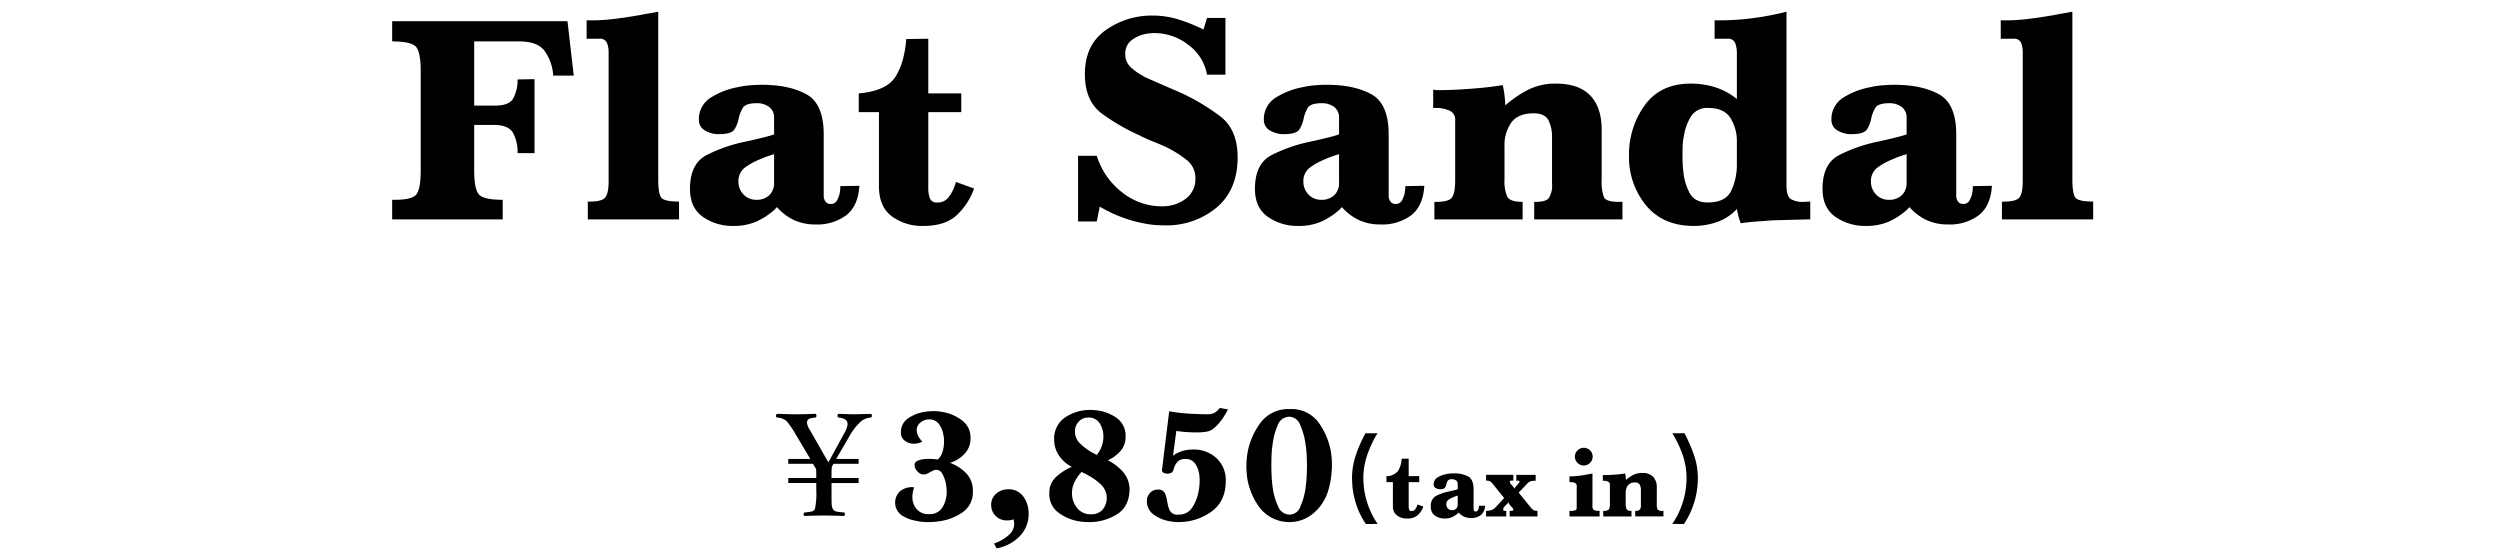
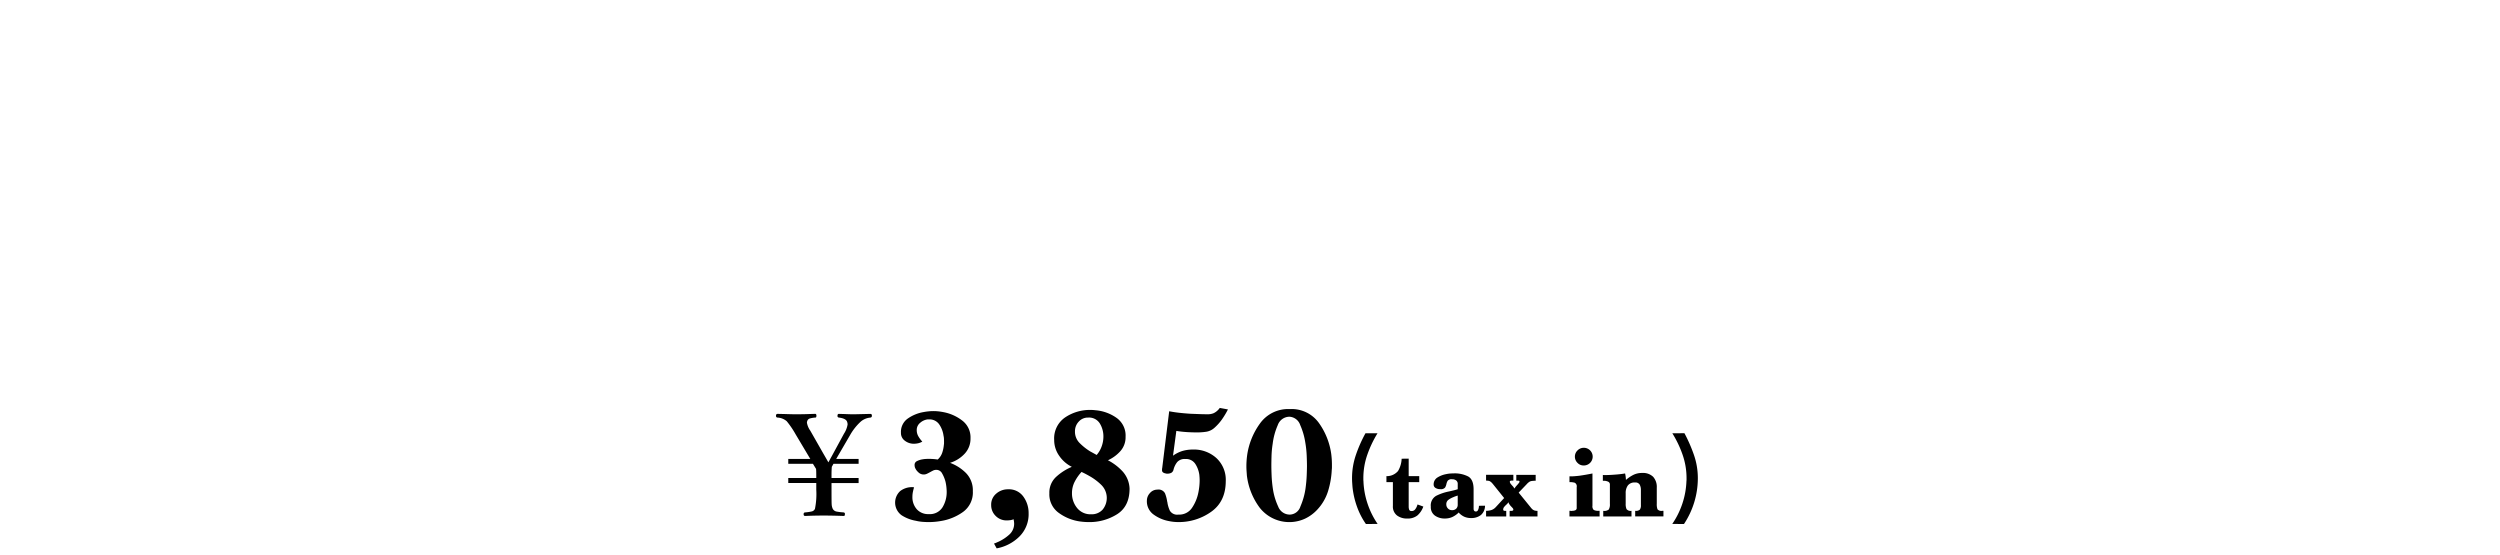
<svg xmlns="http://www.w3.org/2000/svg" id="shape" width="631" height="140" viewBox="0 0 631 140">
  <defs>
    <style>
      .cls-1 {
        fill-rule: evenodd;
      }
    </style>
  </defs>
  <g id="_" data-name="③">
-     <path id="Flat_Sandal" data-name="Flat Sandal" class="cls-1" d="M143.235,5.354H98.985v5.1q4.875,0,6.038,1.39t1.162,6.049V43.065q0,4.735-1.162,6.087t-6.038,1.277v4.95h27.9v-4.95q-4.8,0-6-1.344t-1.2-6.127V31.529h4.95q3.674,0,4.838,1.987a10.1,10.1,0,0,1,1.162,5.138h4.275V19.979l-4.275.075a9.483,9.483,0,0,1-1.2,4.95q-1.125,1.726-4.8,1.65h-4.95v-16.2h11.4q4.425,0,6.263,2.25a11.977,11.977,0,0,1,2.287,6.375h5.175Zm28.153,45.525q-3.6,0-4.425-.935t-0.825-4.681V2.954q-1.125.225-2.25,0.413t-2.25.412q-3.375.6-6.75,1.013a47.543,47.543,0,0,1-6.825.337v4.65h3.15a1.881,1.881,0,0,1,1.987,1.05,6.125,6.125,0,0,1,.413,2.25v32.7q0,3.226-.975,4.2t-4.275.9v4.5h23.025v-4.5ZM216.905,46.9l-4.8.075c0,0.251-.013.525-0.037,0.825s-0.064.6-.113,0.9a6.734,6.734,0,0,1-.712,1.913,1.707,1.707,0,0,1-1.613.863,1.5,1.5,0,0,1-1.275-.6,2.429,2.429,0,0,1-.45-1.5V33.929q0-7.724-4.35-10.125t-11.25-2.4q-1.276,0-2.85.113A21.475,21.475,0,0,0,186.23,22a19.238,19.238,0,0,0-6.75,2.588,6.379,6.379,0,0,0-3.075,5.813,3.019,3.019,0,0,0,1.5,2.513,7.059,7.059,0,0,0,2.925.938h0.75q3.075,0,3.825-1.238a8.438,8.438,0,0,0,1.05-2.738,8.516,8.516,0,0,1,1.013-2.625q0.711-1.2,3.487-1.2a5.138,5.138,0,0,1,3.188.938A3.307,3.307,0,0,1,195.38,29.8v4.125q-1.35.45-2.925,0.825l-3.15.75c-0.251.05-.487,0.1-0.712,0.15s-0.463.1-.713,0.15a39.048,39.048,0,0,0-9.45,3.3q-4.275,2.176-4.275,8.55,0,4.8,3.263,7.087a13.048,13.048,0,0,0,7.687,2.288,14.266,14.266,0,0,0,5.775-1.087,17.98,17.98,0,0,0,4.8-3.187,0.987,0.987,0,0,1,.45-0.45,13.207,13.207,0,0,0,4.313,3.263,12.7,12.7,0,0,0,5.362,1.087,12.206,12.206,0,0,0,7.838-2.362q2.961-2.363,3.262-7.388h0ZM195.38,38.8v7.275a4.234,4.234,0,0,1-1.2,3.188,4.541,4.541,0,0,1-3.3,1.163,4.244,4.244,0,0,1-3.225-1.35,4.529,4.529,0,0,1-1.275-3.225,4.228,4.228,0,0,1,1.8-3.675,17.73,17.73,0,0,1,3.975-2.1,9.831,9.831,0,0,1,1.275-.525c0.45-.15.874-0.3,1.275-0.45a0.832,0.832,0,0,0,.375-0.075,1.155,1.155,0,0,0,.3-0.225h0ZM234.3,9.779l-5.55.075q-0.526,6.226-2.85,9.675t-9.15,4.05V28.3h5.1v18.75q0,5.1,3.225,7.538a12.929,12.929,0,0,0,8.025,2.438q5.1,0,8.025-2.4a16.646,16.646,0,0,0,4.725-7.05l-4.575-1.65c-0.051.2-.113,0.413-0.188,0.638s-0.163.463-.262,0.712a9.192,9.192,0,0,1-1.5,2.625,3.289,3.289,0,0,1-2.7,1.2,1.8,1.8,0,0,1-1.95-1.088,7.416,7.416,0,0,1-.375-2.437V28.3h8.325V23.579H234.3V9.779Zm75-5.25h-4.65l-0.9,2.925a42.862,42.862,0,0,0-6.188-2.512,21.8,21.8,0,0,0-6.637-1.012,19.98,19.98,0,0,0-11.888,3.713q-5.214,3.712-5.212,11.062,0,6.826,4.35,10.013a52.408,52.408,0,0,0,9.75,5.587,0.965,0.965,0,0,0,.337.225c0.124,0.05.263,0.1,0.413,0.15q1.048,0.526,2.475,1.087T294.073,37a27.985,27.985,0,0,1,5.25,3.225,5.764,5.764,0,0,1,2.4,4.725,6.12,6.12,0,0,1-2.55,5.288,9.633,9.633,0,0,1-5.775,1.837,16.037,16.037,0,0,1-10.313-3.637,18.6,18.6,0,0,1-6.262-9.113H272.1V55.9h4.725l0.75-3.75a33.6,33.6,0,0,0,6.375,2.962,34.59,34.59,0,0,0,6.9,1.613q0.748,0.074,1.5.112t1.5,0.038a19.713,19.713,0,0,0,13.237-4.5q5.288-4.5,5.288-12.675,0-6.975-4.35-10.312a53.574,53.574,0,0,0-9.975-5.963l-8.1-3.525q-0.3-.149-0.675-0.3a2.879,2.879,0,0,1-.675-0.375,14.529,14.529,0,0,1-3.15-2.212,4.334,4.334,0,0,1-1.425-3.338,4.19,4.19,0,0,1,1.725-3.637A8.537,8.537,0,0,1,289.573,8.5q0.45-.074.9-0.113t0.9-.037a13.83,13.83,0,0,1,8.55,2.962,11.873,11.873,0,0,1,4.725,7.538h4.65V4.529ZM359.5,46.9l-4.8.075c0,0.251-.013.525-0.037,0.825s-0.064.6-.113,0.9a6.734,6.734,0,0,1-.712,1.913,1.707,1.707,0,0,1-1.613.863,1.5,1.5,0,0,1-1.275-.6,2.429,2.429,0,0,1-.45-1.5V33.929q0-7.724-4.35-10.125T334.9,21.4q-1.276,0-2.85.113a21.475,21.475,0,0,0-3.225.487,19.238,19.238,0,0,0-6.75,2.588A6.379,6.379,0,0,0,319,30.4a3.019,3.019,0,0,0,1.5,2.513,7.059,7.059,0,0,0,2.925.938h0.75q3.075,0,3.825-1.238a8.438,8.438,0,0,0,1.05-2.738,8.516,8.516,0,0,1,1.013-2.625q0.711-1.2,3.487-1.2a5.138,5.138,0,0,1,3.188.938,3.307,3.307,0,0,1,1.237,2.813v4.125q-1.35.45-2.925,0.825l-3.15.75c-0.251.05-.487,0.1-0.712,0.15s-0.463.1-.713,0.15a39.048,39.048,0,0,0-9.45,3.3q-4.275,2.176-4.275,8.55,0,4.8,3.263,7.087a13.048,13.048,0,0,0,7.687,2.288,14.266,14.266,0,0,0,5.775-1.087,17.98,17.98,0,0,0,4.8-3.187,0.987,0.987,0,0,1,.45-0.45,13.207,13.207,0,0,0,4.313,3.263,12.7,12.7,0,0,0,5.362,1.087,12.206,12.206,0,0,0,7.838-2.362Q359.2,51.929,359.5,46.9h0Zm-21.525-8.1v7.275a4.234,4.234,0,0,1-1.2,3.188,4.541,4.541,0,0,1-3.3,1.163,4.244,4.244,0,0,1-3.225-1.35,4.529,4.529,0,0,1-1.275-3.225,4.228,4.228,0,0,1,1.8-3.675,17.73,17.73,0,0,1,3.975-2.1,9.831,9.831,0,0,1,1.275-.525c0.45-.15.874-0.3,1.275-0.45a0.832,0.832,0,0,0,.375-0.075,1.155,1.155,0,0,0,.3-0.225h0Zm41.985-12.15q-0.075-1.274-.225-2.588a22.883,22.883,0,0,0-.45-2.587q-2.7.45-5.512,0.712t-5.588.413q-1.35.076-2.737,0.113t-2.813.037h-0.187a0.6,0.6,0,0,1-.263-0.075H362a0.6,0.6,0,0,1-.263-0.075v4.65h1.425a8.553,8.553,0,0,1,2.85.752,2.4,2.4,0,0,1,1.275,2.408V45.461q0,3.312-.862,4.439t-4.388,1.053v4.425H384.31V50.954q-3.225,0-3.9-1.35a10.1,10.1,0,0,1-.675-4.275V37a9.938,9.938,0,0,1,1.725-6.075q1.725-2.324,5.625-2.325,2.85,0,3.75,1.768a9.1,9.1,0,0,1,.9,4.177v11.89a5.81,5.81,0,0,1-.825,3.574q-0.827,1.016-3.675.941v4.425H409.51V50.954h-0.9q-3.225,0-3.787-1.2a11.759,11.759,0,0,1-.563-4.425v-12.6q0-5.625-2.887-8.625t-8.663-3a15.232,15.232,0,0,0-6.9,1.5,28.2,28.2,0,0,0-5.85,3.975v0.075Zm76.95,24.225-1.65.075A6,6,0,0,1,452,50.241q-1.089-.712-1.088-3.413V2.954a72.635,72.635,0,0,1-8.962,1.688,65.9,65.9,0,0,1-9.188.487v4.65h3.225a1.863,1.863,0,0,1,1.988,1.125,7.164,7.164,0,0,1,.412,2.475V25a16.3,16.3,0,0,0-5.437-2.962,20.41,20.41,0,0,0-6.188-.937q-7.725,0-11.662,5.512a21.077,21.077,0,0,0-3.938,12.563,19.133,19.133,0,0,0,4.313,12.675q4.311,5.175,12.037,5.175a17.572,17.572,0,0,0,5.925-1.013,12.334,12.334,0,0,0,4.95-3.262c0.049,0.3.113,0.6,0.188,0.9s0.137,0.6.187,0.9c0.1,0.35.2,0.663,0.3,0.938s0.2,0.563.3,0.863q1.05-.151,2.063-0.263c0.675-.075,1.361-0.138,2.062-0.187l2.063-.15c0.675-.05,1.361-0.1,2.062-0.15l8.625-.225h0.675v-4.5ZM438.385,41.5a15.128,15.128,0,0,1-1.425,6.637q-1.425,2.964-5.925,2.963-3.3,0-4.575-2.4a14.315,14.315,0,0,1-1.575-5.325q-0.151-1.2-.187-2.363t-0.038-2.137q0-.9.038-1.988a13.572,13.572,0,0,1,.262-2.212,13.712,13.712,0,0,1,1.725-5.1,4.788,4.788,0,0,1,4.5-2.325q3.975,0,5.588,2.55a11,11,0,0,1,1.612,6v5.7Zm64.37,5.4-4.8.075c0,0.251-.013.525-0.037,0.825s-0.064.6-.113,0.9a6.734,6.734,0,0,1-.712,1.913,1.707,1.707,0,0,1-1.613.863,1.5,1.5,0,0,1-1.275-.6,2.429,2.429,0,0,1-.45-1.5V33.929q0-7.724-4.35-10.125t-11.25-2.4q-1.276,0-2.85.113A21.475,21.475,0,0,0,472.08,22a19.238,19.238,0,0,0-6.75,2.588,6.379,6.379,0,0,0-3.075,5.813,3.019,3.019,0,0,0,1.5,2.513,7.059,7.059,0,0,0,2.925.938h0.75q3.075,0,3.825-1.238a8.438,8.438,0,0,0,1.05-2.738,8.516,8.516,0,0,1,1.013-2.625q0.711-1.2,3.487-1.2a5.138,5.138,0,0,1,3.188.938A3.307,3.307,0,0,1,481.23,29.8v4.125q-1.35.45-2.925,0.825l-3.15.75c-0.251.05-.487,0.1-0.712,0.15s-0.463.1-.713,0.15a39.048,39.048,0,0,0-9.45,3.3q-4.275,2.176-4.275,8.55,0,4.8,3.263,7.087a13.048,13.048,0,0,0,7.687,2.288,14.266,14.266,0,0,0,5.775-1.087,17.98,17.98,0,0,0,4.8-3.187,0.987,0.987,0,0,1,.45-0.45,13.207,13.207,0,0,0,4.313,3.263,12.7,12.7,0,0,0,5.362,1.087,12.206,12.206,0,0,0,7.838-2.362q2.961-2.363,3.262-7.388h0ZM481.23,38.8v7.275a4.234,4.234,0,0,1-1.2,3.188,4.541,4.541,0,0,1-3.3,1.163,4.244,4.244,0,0,1-3.225-1.35,4.529,4.529,0,0,1-1.275-3.225,4.228,4.228,0,0,1,1.8-3.675,17.73,17.73,0,0,1,3.975-2.1,9.831,9.831,0,0,1,1.275-.525c0.45-.15.874-0.3,1.275-0.45a0.832,0.832,0,0,0,.375-0.075,1.155,1.155,0,0,0,.3-0.225h0Zm47.085,12.075q-3.6,0-4.425-.935t-0.825-4.681V2.954q-1.125.225-2.25,0.413t-2.25.412q-3.375.6-6.75,1.013a47.543,47.543,0,0,1-6.825.337v4.65h3.15a1.883,1.883,0,0,1,1.988,1.05,6.124,6.124,0,0,1,.412,2.25v32.7q0,3.226-.975,4.2t-4.275.9v4.5h23.025v-4.5Z" />
    <path id="_3_850_tax_in_" data-name="¥3,850(tax in)" class="cls-1" d="M209.876,119.652q0-.825.071-1.828l0.421-.756h6.346v-1.23h-5.66l3.5-6.012a13.908,13.908,0,0,1,2.619-3.34A4.233,4.233,0,0,1,219.7,105.4a0.408,0.408,0,0,0,.352-0.493,0.355,0.355,0,0,0-.352-0.439q-4.006.1-4.183,0.1-0.9,0-2.514-.07-0.826-.016-1.265-0.035-0.353,0-.352.475a0.386,0.386,0,0,0,.352.457q1.845,0.228,2.091,1.125a2.033,2.033,0,0,1,.106.615,6.042,6.042,0,0,1-.932,2.355l-2.918,5.379q-0.966,1.758-1,1.828-0.474-.843-1.265-2.2l-3.305-5.8a4.86,4.86,0,0,1-.844-1.986,1.225,1.225,0,0,1,.071-0.422,1.055,1.055,0,0,1,.509-0.615,6.05,6.05,0,0,1,1.565-.281c0.164,0,.246-0.153.246-0.457s-0.094-.475-0.281-0.475q-0.335,0-2.3.07-1.583.036-2.5,0.035-1.073,0-3.129-.07-1.038-.016-1.582-0.035a0.391,0.391,0,0,0-.4.475,0.386,0.386,0,0,0,.351.457,3.864,3.864,0,0,1,2.356.931,22.609,22.609,0,0,1,2.232,3.287l3.709,6.223H198.96v1.23h6.223l0.791,1.284q0.053,0.474.053,1.722v0.58H198.96v1.266h7.067v1.688a18.861,18.861,0,0,1-.334,4.834,1.18,1.18,0,0,1-.739.632,11.086,11.086,0,0,1-1.793.264,0.378,0.378,0,0,0-.316.457,0.361,0.361,0,0,0,.369.44q2.339-.107,4.676-0.106,2.285,0,5.08.106,0.281,0,.281-0.44a0.375,0.375,0,0,0-.281-0.457,15.161,15.161,0,0,1-1.793-.211,1.384,1.384,0,0,1-.984-0.685,3.13,3.13,0,0,1-.282-1.213q-0.034-.51-0.035-3.621V121.92h6.838v-1.266h-6.838v-1Zm22.937-8.161a7.561,7.561,0,0,1-1.008-1.344,3.079,3.079,0,0,1-.42-1.6,2.3,2.3,0,0,1,.861-1.827,3.515,3.515,0,0,1,1.869-.861h0.336a2.947,2.947,0,0,1,2.625,1.281,6.623,6.623,0,0,1,1.071,2.835,3.984,3.984,0,0,1,.105.714c0.013,0.252.021,0.49,0.021,0.714v0.441a2.324,2.324,0,0,1-.042.441,8.411,8.411,0,0,1-.42,2,3.985,3.985,0,0,1-1.134,1.7c-0.365-.056-0.735-0.1-1.113-0.126s-0.764-.042-1.155-0.042q-0.3,0-.714.021a6.81,6.81,0,0,0-.882.105,4.587,4.587,0,0,0-1.365.441,1.04,1.04,0,0,0-.609.987,1.108,1.108,0,0,0,.021.231,1.262,1.262,0,0,1,.021.231,2.948,2.948,0,0,0,.861,1.323,1.908,1.908,0,0,0,2.226.42c0.265-.126.525-0.259,0.777-0.4s0.5-.273.756-0.4a1.849,1.849,0,0,1,.84-0.189,1.651,1.651,0,0,1,1.47.945,8.368,8.368,0,0,1,.84,2.079,11.785,11.785,0,0,1,.231,1.428q0.063,0.672.063,1.092a7.361,7.361,0,0,1-1.05,3.906,3.763,3.763,0,0,1-3.486,1.722,3.818,3.818,0,0,1-3.024-1.239,4.554,4.554,0,0,1-1.092-3.129,6.1,6.1,0,0,1,.126-1.239c0.084-.406.181-0.791,0.294-1.155h-0.1a0.141,0.141,0,0,1-.105-0.042h-0.21a4.9,4.9,0,0,0-3.087.987,3.946,3.946,0,0,0,.357,6.111,9.588,9.588,0,0,0,3.57,1.386,11.078,11.078,0,0,0,1.722.273q0.838,0.063,1.554.063t1.449-.063c0.489-.042.987-0.1,1.491-0.189a13.158,13.158,0,0,0,5.628-2.247,6.054,6.054,0,0,0,2.562-5.313,6.21,6.21,0,0,0-1.659-4.494,11.032,11.032,0,0,0-4.095-2.646,8.416,8.416,0,0,0,3.654-2.268,5.52,5.52,0,0,0,1.512-3.948,5.318,5.318,0,0,0-2.163-4.515,11.1,11.1,0,0,0-4.725-2.079q-0.63-.126-1.26-0.189c-0.42-.042-0.827-0.063-1.218-0.063s-0.8.021-1.218,0.063-0.855.105-1.3,0.189a9.785,9.785,0,0,0-3.906,1.6,4.1,4.1,0,0,0-1.764,3.612,2.371,2.371,0,0,0,.966,2A3.675,3.675,0,0,0,230.5,112h0.126a5.041,5.041,0,0,0,1.134-.126,3.76,3.76,0,0,0,1.05-.42v0.042Zm18.074,25.7,0.672,1.218a10.977,10.977,0,0,0,5.733-2.982,7.93,7.93,0,0,0,2.331-5.88,7.036,7.036,0,0,0-1.323-4.2,4.476,4.476,0,0,0-3.885-1.848,4.425,4.425,0,0,0-2.961,1.092,3.57,3.57,0,0,0-1.281,2.856,3.771,3.771,0,0,0,1.134,2.772,3.819,3.819,0,0,0,2.814,1.134,5.964,5.964,0,0,0,.882-0.063,3.789,3.789,0,0,0,.84-0.231,0.9,0.9,0,0,0,.021.189,0.993,0.993,0,0,1,.021.147,0.18,0.18,0,0,0,.021.084,0.193,0.193,0,0,1,.021.084,1.809,1.809,0,0,0,.021.273,2.088,2.088,0,0,1,.021.273,3.649,3.649,0,0,1-1.239,2.835,10.774,10.774,0,0,1-2.709,1.785q-0.3.126-.567,0.252a4.138,4.138,0,0,1-.567.21h0Zm28.714-21a9.516,9.516,0,0,0,3.171-2.31,5.26,5.26,0,0,0,1.323-3.654,5.456,5.456,0,0,0-2.352-4.809,10.71,10.71,0,0,0-5.208-1.869c-0.225-.028-0.441-0.049-0.651-0.063s-0.428-.021-0.651-0.021a11.173,11.173,0,0,0-6.363,1.869,6.418,6.418,0,0,0-2.793,5.733,6.85,6.85,0,0,0,1.26,3.969,8.377,8.377,0,0,0,3.192,2.793,13.853,13.853,0,0,0-3.927,2.5,5.356,5.356,0,0,0-1.743,4.179,5.732,5.732,0,0,0,2.394,4.956,11.816,11.816,0,0,0,5.25,2.142q0.587,0.082,1.176.126c0.391,0.027.769,0.042,1.134,0.042a13.034,13.034,0,0,0,7.161-1.995q3.128-2,3.129-6.447a6.857,6.857,0,0,0-1.743-4.326,13.436,13.436,0,0,0-3.759-2.856V116.2Zm-6.594,2.94q0.461,0.21.987,0.483c0.349,0.182.693,0.371,1.029,0.567a14.153,14.153,0,0,1,2.982,2.247,4.626,4.626,0,0,1,.294,6.2,3.688,3.688,0,0,1-2.9,1.176,4.3,4.3,0,0,1-3.549-1.6,5.788,5.788,0,0,1-1.281-3.738,6.232,6.232,0,0,1,.693-2.9,11.135,11.135,0,0,1,1.743-2.478v0.042Zm3.822-4.284-0.8-.441-0.882-.483a14.377,14.377,0,0,1-2.625-2.079,4.022,4.022,0,0,1-1.2-2.961,3.508,3.508,0,0,1,.945-2.457,3.084,3.084,0,0,1,2.373-1.029,3.2,3.2,0,0,1,2.961,1.491,6.252,6.252,0,0,1,.9,3.3,7.229,7.229,0,0,1-.441,2.478,6.785,6.785,0,0,1-1.239,2.142v0.042Zm33.1-11.508-2.058-.378c-0.084.112-.162,0.21-0.231,0.294s-0.147.168-.231,0.252a3.681,3.681,0,0,1-1.134.8,3.747,3.747,0,0,1-1.47.252q-1.051,0-2.142-.042l-2.184-.084q-1.346-.084-2.709-0.231t-2.667-.4l-1.764,14.364a0.766,0.766,0,0,0-.042.252v0.252a0.656,0.656,0,0,0,.315.609,1.694,1.694,0,0,0,.693.231,0.367,0.367,0,0,0,.168.042h0.168a2.107,2.107,0,0,0,.987-0.21,1.225,1.225,0,0,0,.567-0.8,4.992,4.992,0,0,1,.966-1.953,2.518,2.518,0,0,1,2.016-.735,2.781,2.781,0,0,1,2.52,1.239,6.722,6.722,0,0,1,1.008,2.709q0.04,0.378.063,0.756c0.013,0.252.021,0.49,0.021,0.714,0,0.448-.029.945-0.084,1.491a16.092,16.092,0,0,1-.252,1.617,10.517,10.517,0,0,1-1.575,3.78,3.855,3.855,0,0,1-3.423,1.722,2.16,2.16,0,0,1-2.184-.987,7.547,7.547,0,0,1-.63-2.163,0.09,0.09,0,0,0-.021-0.063,0.082,0.082,0,0,1-.021-0.063,9.276,9.276,0,0,0-.546-2.079,1.835,1.835,0,0,0-1.932-.945,2.428,2.428,0,0,0-1.869.861,2.782,2.782,0,0,0-.777,1.911,4.088,4.088,0,0,0,1.743,3.549,9.42,9.42,0,0,0,3.8,1.617,11.6,11.6,0,0,0,2.352.252,14.07,14.07,0,0,0,8.337-2.6q3.674-2.6,3.675-7.77a7.47,7.47,0,0,0-2.352-5.775,8.415,8.415,0,0,0-5.922-2.163,9.363,9.363,0,0,0-2.646.357,7.971,7.971,0,0,0-2.394,1.2l0.84-6.258q1.3,0.21,2.625.294t2.625,0.084a15.473,15.473,0,0,0,2.289-.167,4,4,0,0,0,2.037-.96,12.324,12.324,0,0,0,1.932-2.147,20.011,20.011,0,0,0,1.512-2.522h0Zm26.25,13.986c0-.448-0.015-0.9-0.042-1.344s-0.071-.9-0.126-1.344a17.59,17.59,0,0,0-3.087-7.833,8.438,8.438,0,0,0-7.371-3.549,8.723,8.723,0,0,0-7.581,3.7,17.873,17.873,0,0,0-3.213,8.106q-0.086.672-.126,1.323c-0.029.434-.042,0.875-0.042,1.323,0,0.392.013,0.784,0.042,1.176s0.055,0.784.084,1.176a17,17,0,0,0,3.213,8.064,9.5,9.5,0,0,0,11.445,2.793,10.164,10.164,0,0,0,3.15-2.331,12.045,12.045,0,0,0,2.688-4.662,21.565,21.565,0,0,0,.924-5.334,5.45,5.45,0,0,0,.042-0.651v-0.609Zm-6.3.168q0,0.84-.063,2.457t-0.315,3.423a17.72,17.72,0,0,1-1.281,4.473,2.884,2.884,0,0,1-2.667,2.037,3.119,3.119,0,0,1-2.94-2.037,16.137,16.137,0,0,1-1.344-4.515,31.494,31.494,0,0,1-.315-3.3q-0.063-1.575-.063-2.457,0-.966.042-2.478a24.065,24.065,0,0,1,.294-3.108,16.788,16.788,0,0,1,1.281-4.683,3.138,3.138,0,0,1,3-2.121,3.053,3.053,0,0,1,2.667,2.1,17.4,17.4,0,0,1,1.281,4.41,26,26,0,0,1,.357,3.339q0.063,1.617.063,2.415V117.5Zm14.76-8.127a34.309,34.309,0,0,0-2.412,5.46,18.021,18.021,0,0,0-.972,5.868q0,0.576.036,1.14c0.024,0.376.051,0.756,0.084,1.14a21.167,21.167,0,0,0,1.116,4.872,18.228,18.228,0,0,0,2.268,4.416l2.952-.024a20.365,20.365,0,0,1-2.556-5.16,19.94,19.94,0,0,1-1.02-5.664,2.408,2.408,0,0,1-.024-0.36V120.7a17.848,17.848,0,0,1,1-5.928,27.577,27.577,0,0,1,2.58-5.424h-3.048v0.024Zm10.912,6.392-1.776.024a6.534,6.534,0,0,1-.912,3.1,3.727,3.727,0,0,1-2.928,1.3v1.512h1.632v6A2.826,2.826,0,0,0,352.6,130.1a4.139,4.139,0,0,0,2.568.78,3.935,3.935,0,0,0,2.568-.768,5.329,5.329,0,0,0,1.512-2.256l-1.464-.528c-0.017.064-.036,0.132-0.06,0.2s-0.053.148-.084,0.228a2.979,2.979,0,0,1-.48.84,1.055,1.055,0,0,1-.864.384,0.575,0.575,0,0,1-.624-0.348,2.357,2.357,0,0,1-.12-0.78V121.69h2.664v-1.512h-2.664v-4.416Zm19.264,11.88-1.536.024c0,0.08,0,.168-0.012.264s-0.021.192-.036,0.288a2.182,2.182,0,0,1-.228.612,0.547,0.547,0,0,1-.516.276,0.479,0.479,0,0,1-.408-0.192,0.778,0.778,0,0,1-.144-0.48V123.49q0-2.472-1.392-3.24a7.42,7.42,0,0,0-3.6-.768c-0.273,0-.576.012-0.912,0.036a6.843,6.843,0,0,0-1.032.156,6.141,6.141,0,0,0-2.16.828,2.04,2.04,0,0,0-.984,1.86,0.964,0.964,0,0,0,.48.8,2.261,2.261,0,0,0,.936.3h0.24a1.381,1.381,0,0,0,1.224-.4,2.741,2.741,0,0,0,.336-0.876,2.687,2.687,0,0,1,.324-0.84,1.228,1.228,0,0,1,1.116-.384,1.645,1.645,0,0,1,1.02.3,1.058,1.058,0,0,1,.4.9v1.32q-0.432.144-.936,0.264l-1.008.24c-0.081.016-.156,0.032-0.228,0.048l-0.228.048a12.49,12.49,0,0,0-3.024,1.056,2.772,2.772,0,0,0-1.368,2.736,2.58,2.58,0,0,0,1.044,2.268,4.174,4.174,0,0,0,2.46.732,4.581,4.581,0,0,0,1.848-.348,5.779,5.779,0,0,0,1.536-1.02,0.3,0.3,0,0,1,.06-0.084,0.3,0.3,0,0,1,.084-0.06,4.222,4.222,0,0,0,1.38,1.044,4.071,4.071,0,0,0,1.716.348,3.909,3.909,0,0,0,2.508-.756,3.1,3.1,0,0,0,1.044-2.364h0Zm-6.888-2.592v2.328a1.358,1.358,0,0,1-.384,1.02,1.457,1.457,0,0,1-1.056.372,1.356,1.356,0,0,1-1.032-.432,1.447,1.447,0,0,1-.408-1.032,1.353,1.353,0,0,1,.576-1.176,5.643,5.643,0,0,1,1.272-.672,3.055,3.055,0,0,1,.408-0.168c0.144-.048.279-0.1,0.408-0.144a0.27,0.27,0,0,0,.12-0.024,0.414,0.414,0,0,0,.1-0.072h0Zm19.688-5.184h-4.9v1.464h0.5a0.663,0.663,0,0,1,.18.024,0.155,0.155,0,0,1,.108.12,0.073,0.073,0,0,1,.024.048v0.048a0.121,0.121,0,0,1-.012.048,0.153,0.153,0,0,0-.012.072q-0.026.048-.048,0.084a0.547,0.547,0,0,0-.048.084,0.342,0.342,0,0,1-.048.072q-0.026.024-.048,0.048l-0.216.264c-0.081.1-.168,0.192-0.264,0.288a0.345,0.345,0,0,1-.06.084l-0.06.06c-0.1.112-.185,0.224-0.264,0.336a2.263,2.263,0,0,0-.192.312,0.72,0.72,0,0,0-.06-0.1,0.561,0.561,0,0,1-.06-0.1,0.8,0.8,0,0,1-.084-0.1,0.561,0.561,0,0,1-.06-0.1q-0.072-.1-0.18-0.216c-0.072-.08-0.141-0.152-0.2-0.216q-0.193-.216-0.36-0.444a0.807,0.807,0,0,1-.168-0.492,0.2,0.2,0,0,1,.12-0.18,1.336,1.336,0,0,1,.216-0.06h0.552v-1.464h-6.888v1.464a3.26,3.26,0,0,1,.7.06,1.082,1.082,0,0,1,.48.254,1.031,1.031,0,0,1,.228.193c0.072,0.081.147,0.161,0.228,0.242l2.928,3.646L377.531,128a2.65,2.65,0,0,1-1.1.737,5.056,5.056,0,0,1-1.344.2v1.416h5.088v-1.416h-0.384a0.5,0.5,0,0,1-.264-0.072,0.256,0.256,0,0,1-.12-0.24,1,1,0,0,1,.216-0.636,4.094,4.094,0,0,1,.48-0.516,0.533,0.533,0,0,1,.084-0.072,0.19,0.19,0,0,0,.06-0.072,2.32,2.32,0,0,0,.276-0.276,1.581,1.581,0,0,0,.2-0.3,1.743,1.743,0,0,0,.24.516,4.026,4.026,0,0,0,.36.468q0.239,0.24.444,0.468a0.653,0.653,0,0,1,.2.4,0.268,0.268,0,0,1-.144.264,0.691,0.691,0,0,1-.312.072h-0.48v1.416h7.032v-1.416a2.615,2.615,0,0,1-.72-0.084,1.554,1.554,0,0,1-.552-0.3q-0.1-.1-0.216-0.216a2.127,2.127,0,0,1-.24-0.288l-3.024-3.72,2.088-2.184a2.728,2.728,0,0,1,.36-0.348c0.111-.088.216-0.164,0.312-0.228a1.785,1.785,0,0,1,.6-0.18q0.31-.036.792-0.06h0.144v-1.464Zm14.328-.36q-0.818.168-1.644,0.312t-1.668.264q-0.626.072-1.248,0.12a10.84,10.84,0,0,1-1.248.024v1.464a4.568,4.568,0,0,1,1.332.156,1.026,1.026,0,0,1,.492,1.12v5.177a0.625,0.625,0,0,1-.348.65,1.947,1.947,0,0,1-.756.145,0.27,0.27,0,0,1-.12.024h-0.216a0.207,0.207,0,0,1-.1-0.024h-0.288v1.416h7.608v-1.416H403.4a2.418,2.418,0,0,1-1.14-.228,1.24,1.24,0,0,1-.324-1.068v-8.136Zm-2.184-2.016a2.232,2.232,0,0,0,0-4.464,2.183,2.183,0,0,0-1.584.66,2.124,2.124,0,0,0-.672,1.572,2.163,2.163,0,0,0,.672,1.584,2.081,2.081,0,0,0,1.584.648h0Zm10.632,3.672q-0.026-.408-0.072-0.828a7.618,7.618,0,0,0-.144-0.828q-0.864.144-1.764,0.228t-1.788.132c-0.288.016-.581,0.028-0.876,0.036s-0.6.012-.9,0.012h-0.06a0.19,0.19,0,0,1-.084-0.024h-0.06a0.19,0.19,0,0,1-.084-0.024v1.488h0.456a2.741,2.741,0,0,1,.912.24,0.769,0.769,0,0,1,.408.771v4.815a2.532,2.532,0,0,1-.276,1.421,1.786,1.786,0,0,1-1.4.337v1.416h7.128v-1.416a1.311,1.311,0,0,1-1.248-.432,3.231,3.231,0,0,1-.216-1.368v-2.664a3.175,3.175,0,0,1,.552-1.944,2.091,2.091,0,0,1,1.8-.744,1.214,1.214,0,0,1,1.2.566,2.908,2.908,0,0,1,.288,1.336v3.8a1.867,1.867,0,0,1-.264,1.144,1.478,1.478,0,0,1-1.176.3v1.416h7.128v-1.416h-0.288a1.288,1.288,0,0,1-1.212-.384,3.765,3.765,0,0,1-.18-1.416v-4.032a3.828,3.828,0,0,0-.924-2.76,3.682,3.682,0,0,0-2.772-.96,4.868,4.868,0,0,0-2.208.48,8.961,8.961,0,0,0-1.872,1.272v0.024Zm14.76-11.816-3.048.024a27.065,27.065,0,0,1,2.58,5.4,17.9,17.9,0,0,1,1,5.928v0.36a2.707,2.707,0,0,1-.024.36,20.081,20.081,0,0,1-1.02,5.664,20.5,20.5,0,0,1-2.556,5.16l2.952,0.024a20.92,20.92,0,0,0,3.5-11.568,17.848,17.848,0,0,0-.984-5.868,37.8,37.8,0,0,0-2.4-5.484h0Z" />
  </g>
</svg>